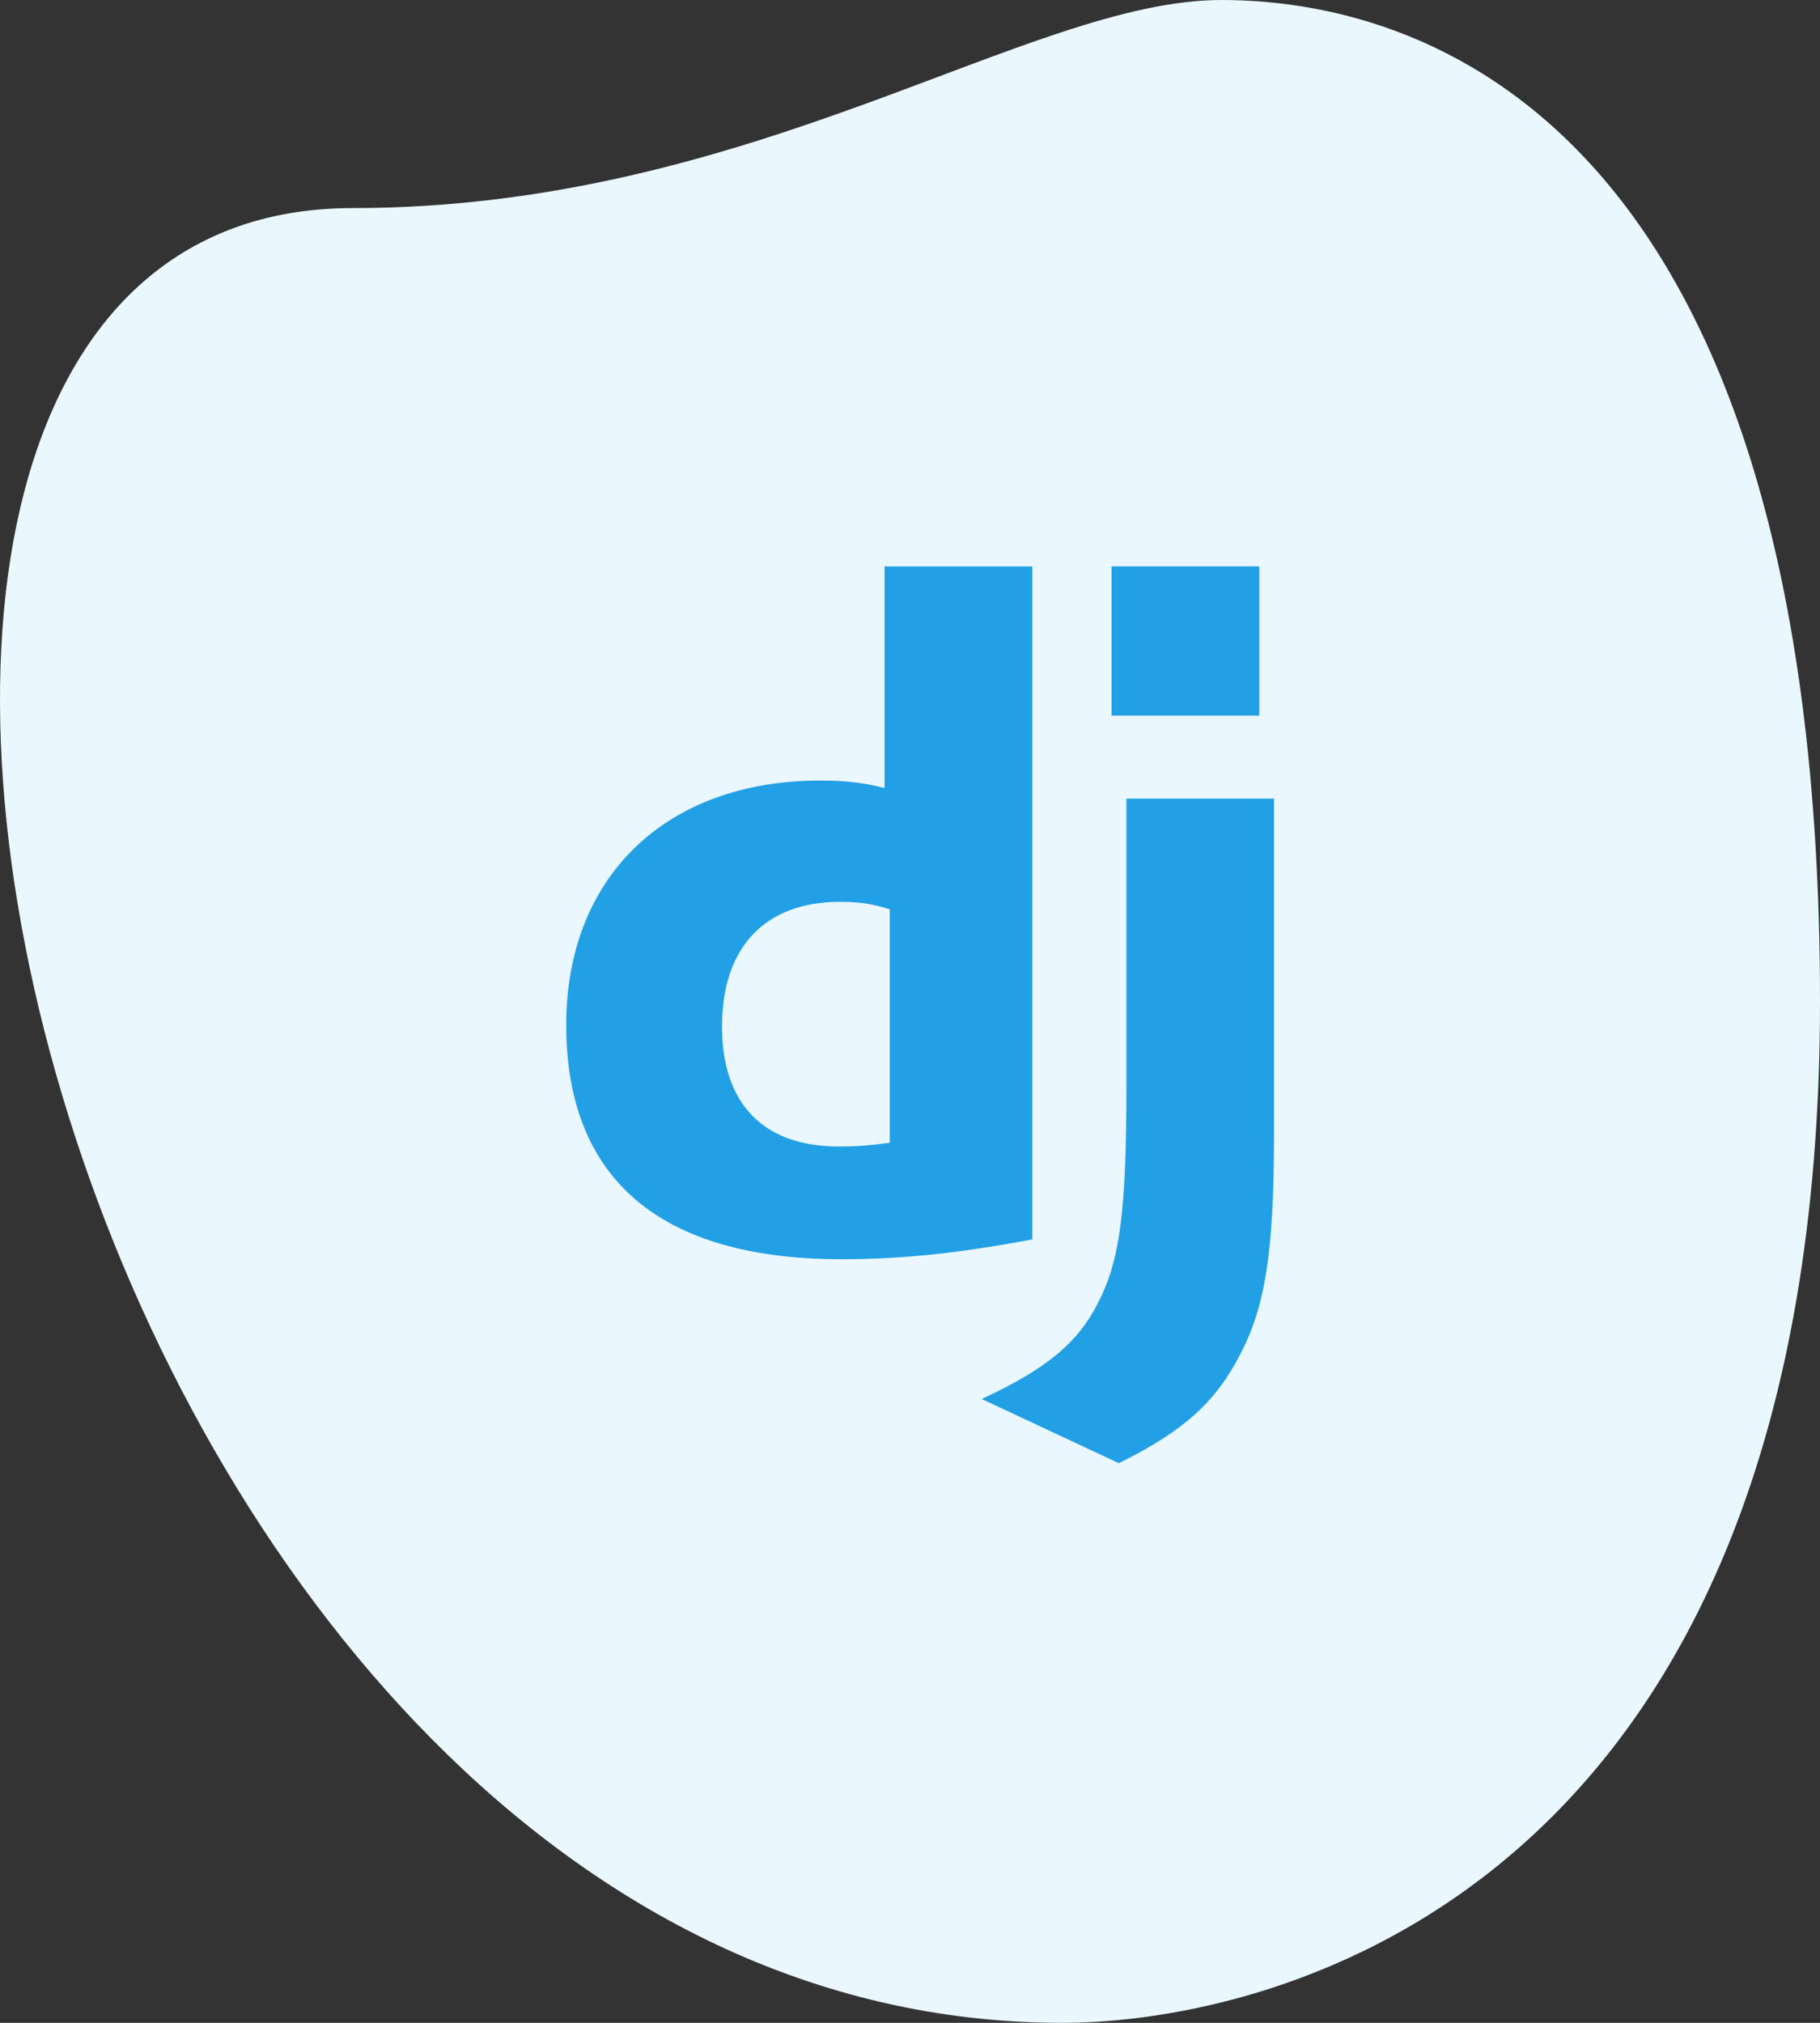
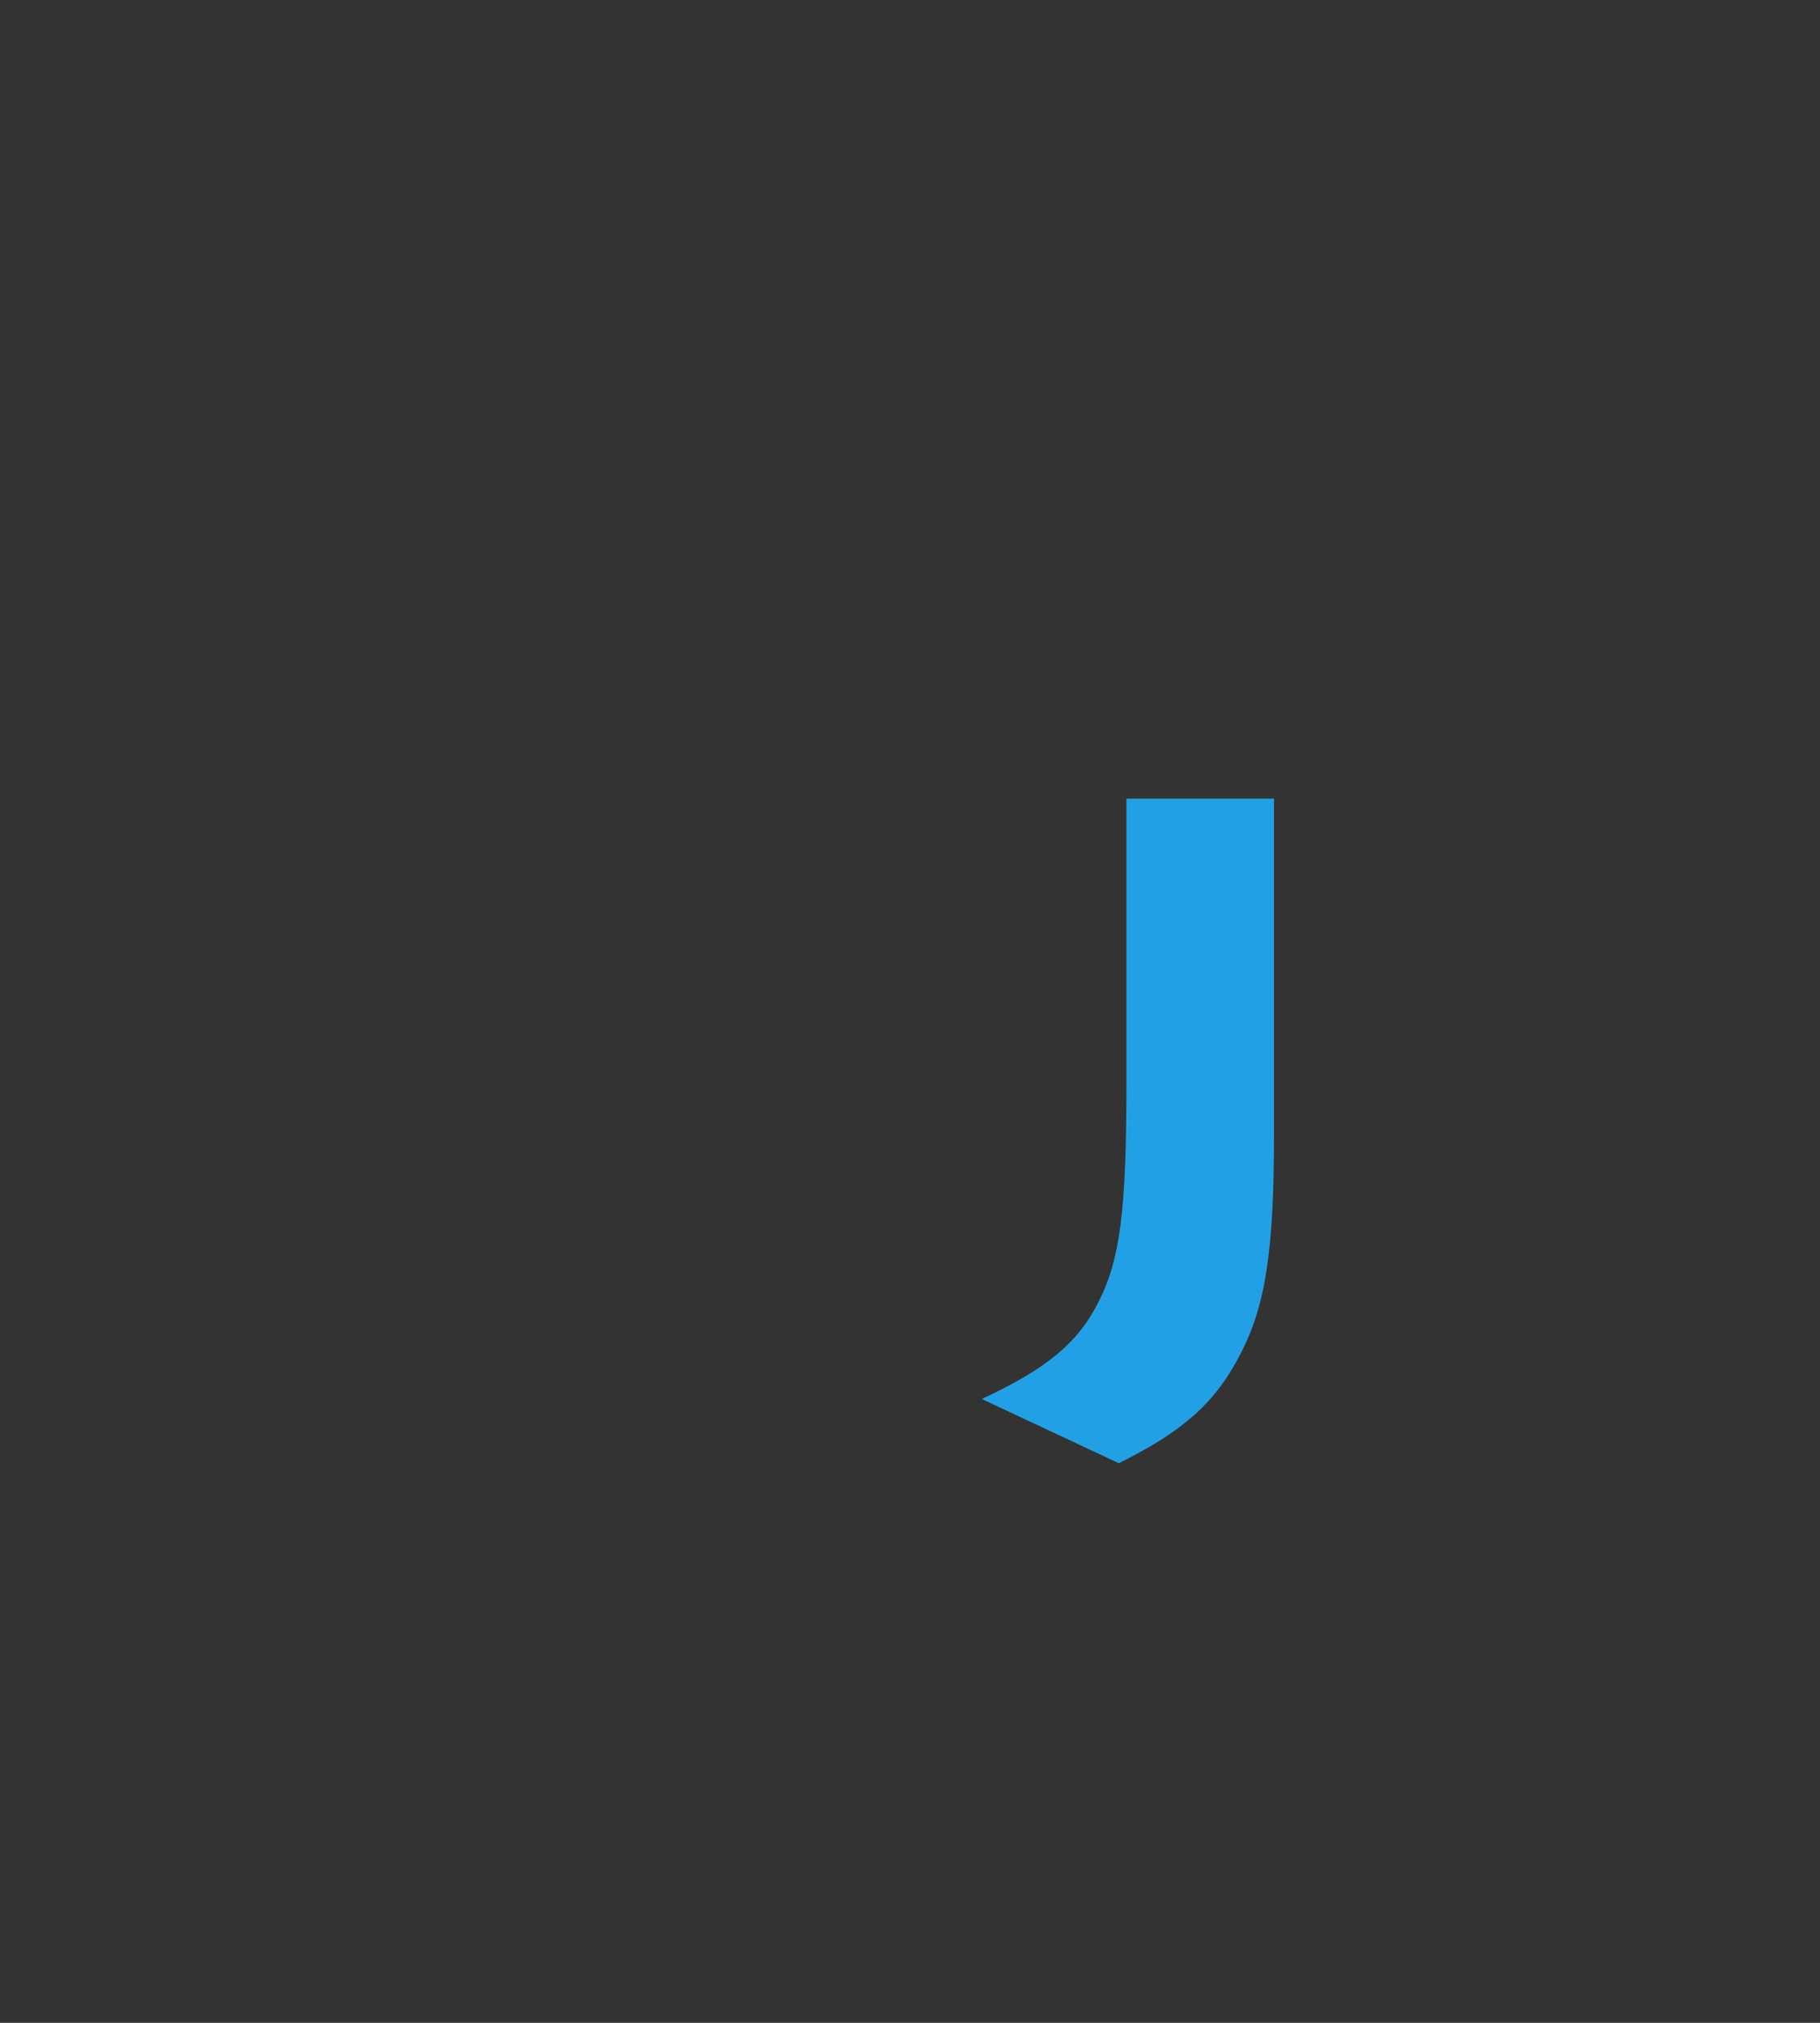
<svg xmlns="http://www.w3.org/2000/svg" width="90" height="100" viewBox="0 0 90 100" fill="none">
  <rect x="0" y="0" width="90" height="100" fill="#333333" stroke="none" />
-   <path d="M17.436 10.287C37.249 10.287 50.855 0 60.402 0C69.949 0 90 5.501 90 49.521C90 93.54 63.026 100 52.525 100C3.351 100.003 -17.654 10.287 17.436 10.287Z" fill="#EAF7FF" />
-   <path d="M43.743 28H51.05V61.27C47.307 61.974 44.552 62.25 41.571 62.25C32.646 62.241 28 58.28 28 50.673C28 43.344 32.928 38.587 40.564 38.587C41.749 38.587 42.652 38.679 43.743 38.957V28ZM43.999 44.953C43.144 44.675 42.438 44.583 41.535 44.583C37.839 44.583 35.705 46.822 35.705 50.747C35.705 54.568 37.745 56.678 41.488 56.678C42.297 56.678 42.955 56.633 43.999 56.494V44.953Z" fill="#22A0E5" />
  <path d="M63 39.48V56.138C63 61.875 62.568 64.634 61.298 67.012C60.113 69.299 58.552 70.741 55.326 72.334L48.545 69.159C51.771 67.67 53.332 66.354 54.329 64.346C55.373 62.292 55.702 59.914 55.702 53.658V39.48H63Z" fill="#22A0E5" />
-   <path d="M54.966 28H62.273V35.376H54.966V28Z" fill="#22A0E5" />
</svg>